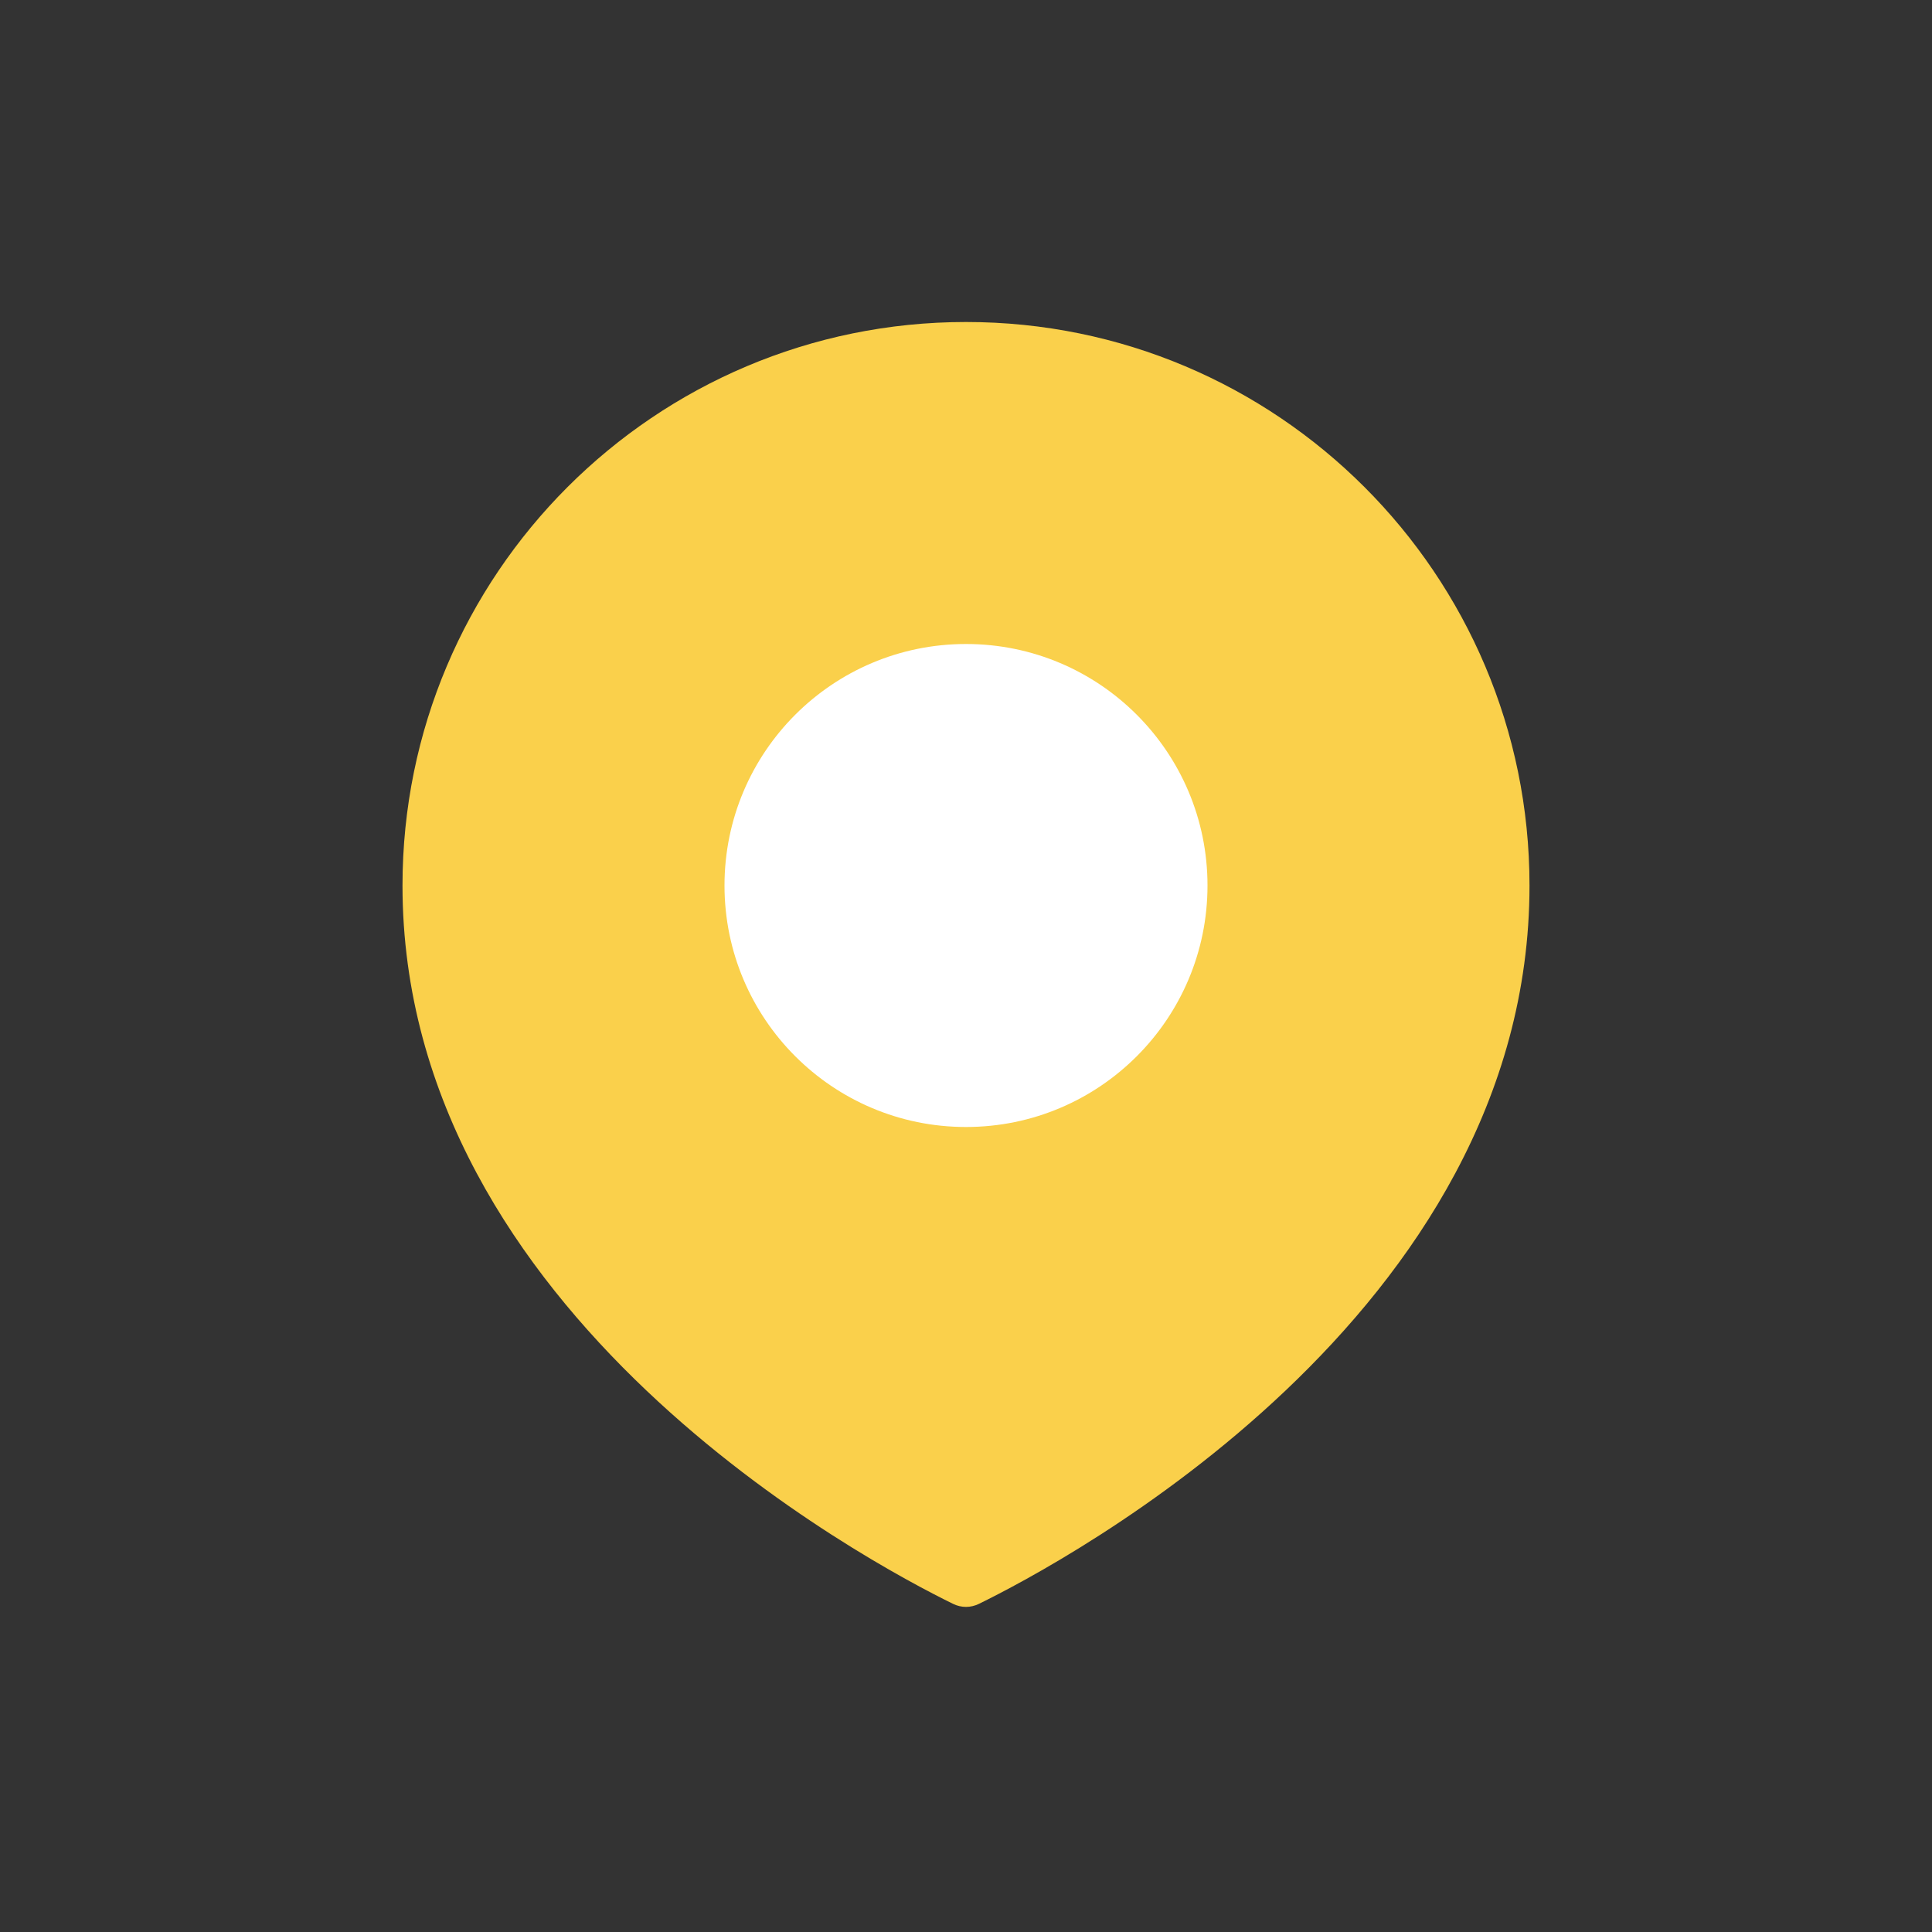
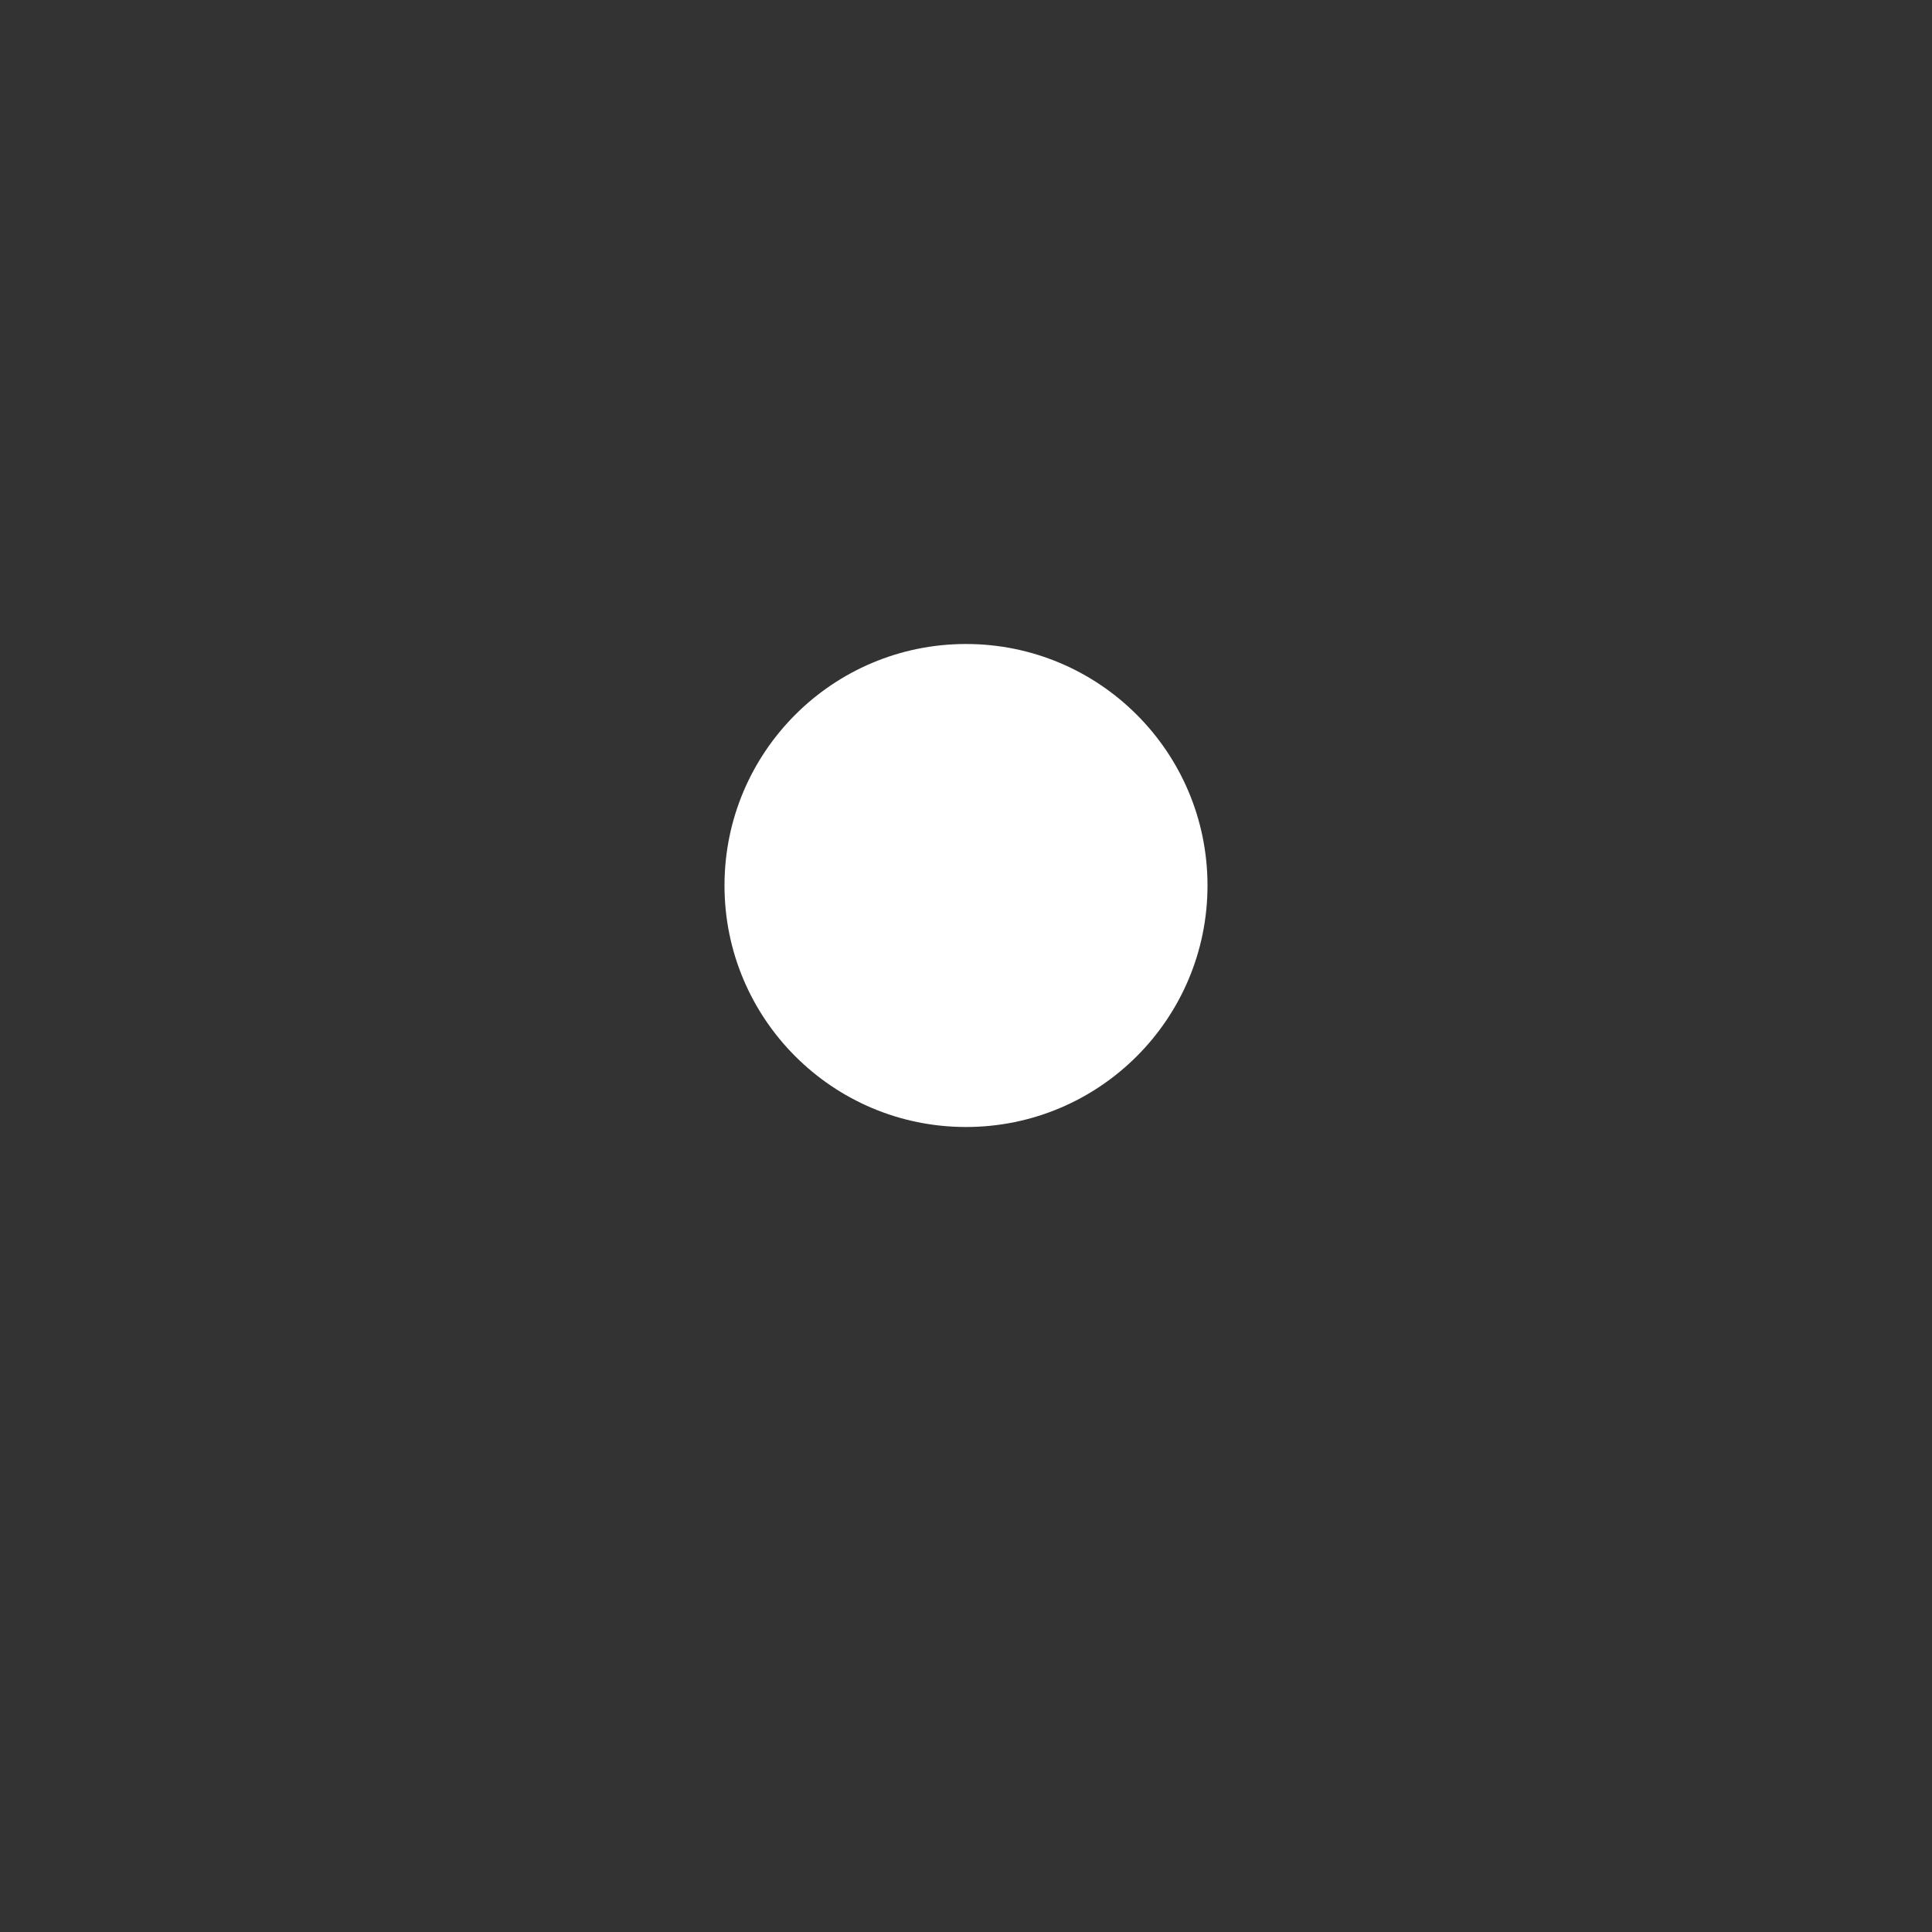
<svg xmlns="http://www.w3.org/2000/svg" width="60" height="60" viewBox="0 0 60 60" fill="none">
  <rect x="0" y="0" width="60" height="60" fill="#333333" stroke="none" />
  <g id="Pin_duotone">
-     <path id="Ellipse 4" d="M47.5 27.5C47.5 40.845 33.009 48.534 30.4 49.81C30.144 49.935 29.856 49.935 29.6 49.81C26.991 48.534 12.5 40.845 12.5 27.5C12.5 17.835 20.335 10 30 10C39.665 10 47.5 17.835 47.5 27.5Z" fill="#FAD04B" />
    <circle id="Ellipse 5" cx="30" cy="27.5" r="7.5" fill="white" />
  </g>
</svg>